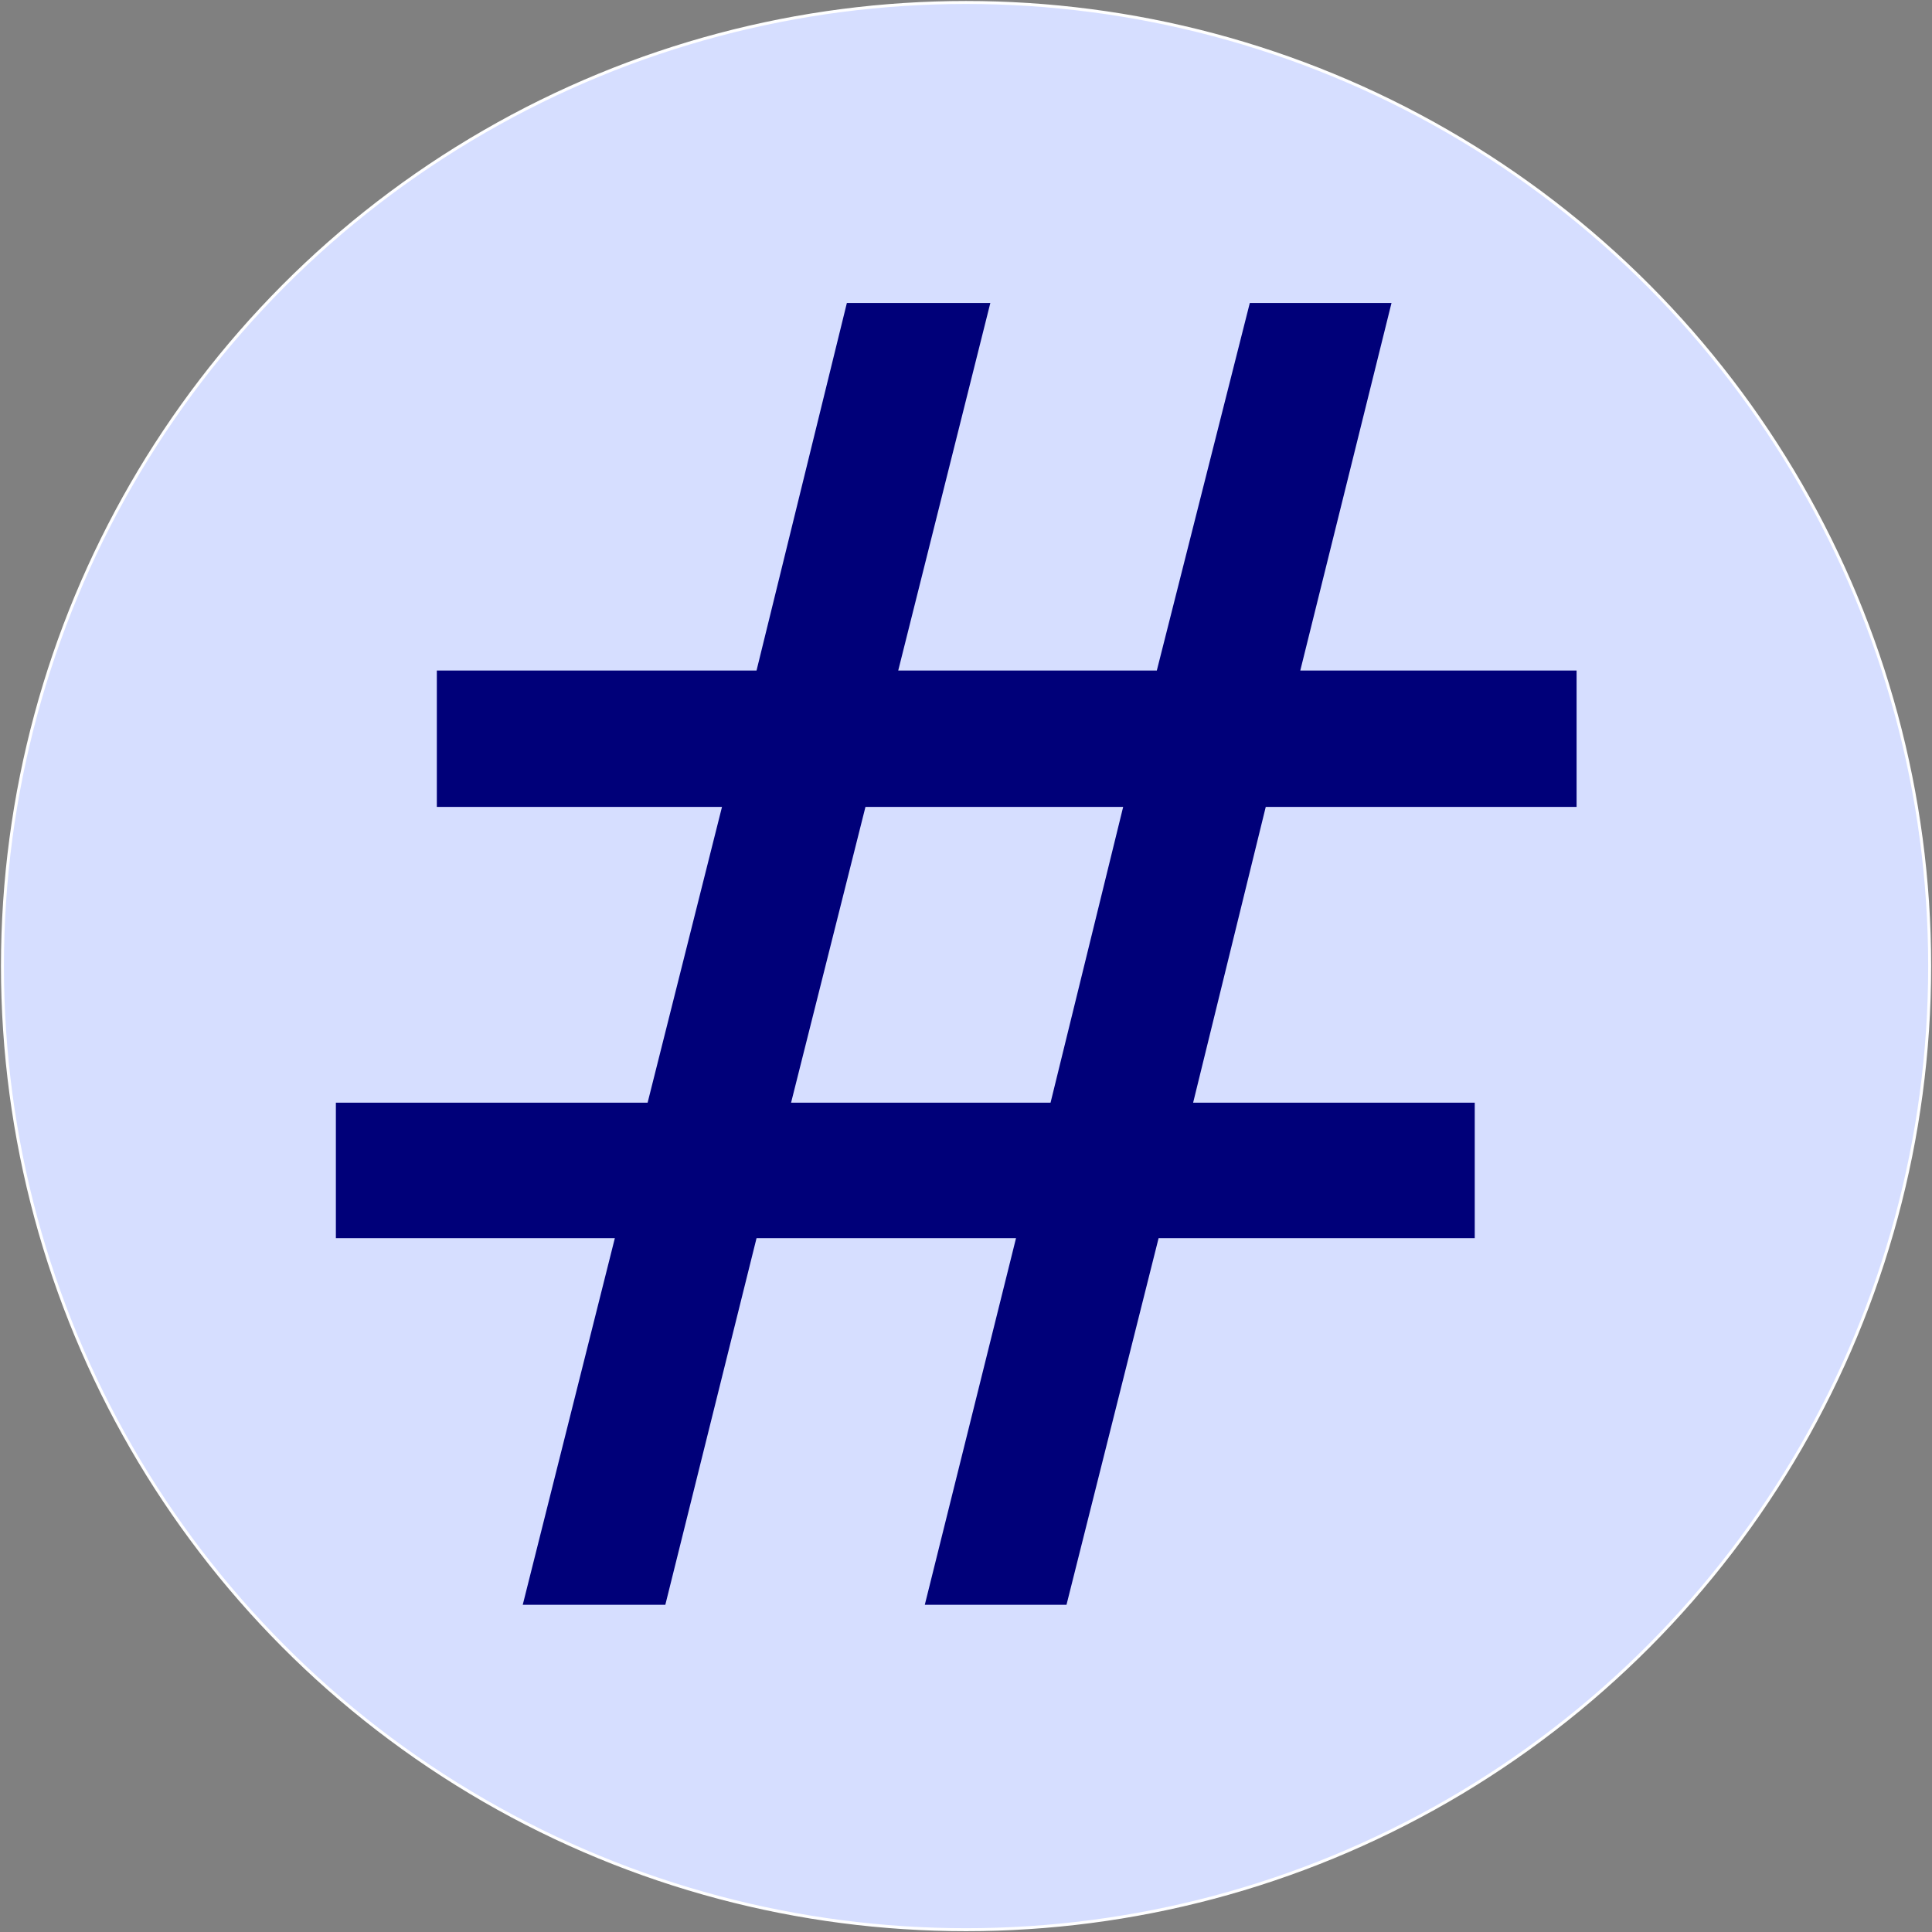
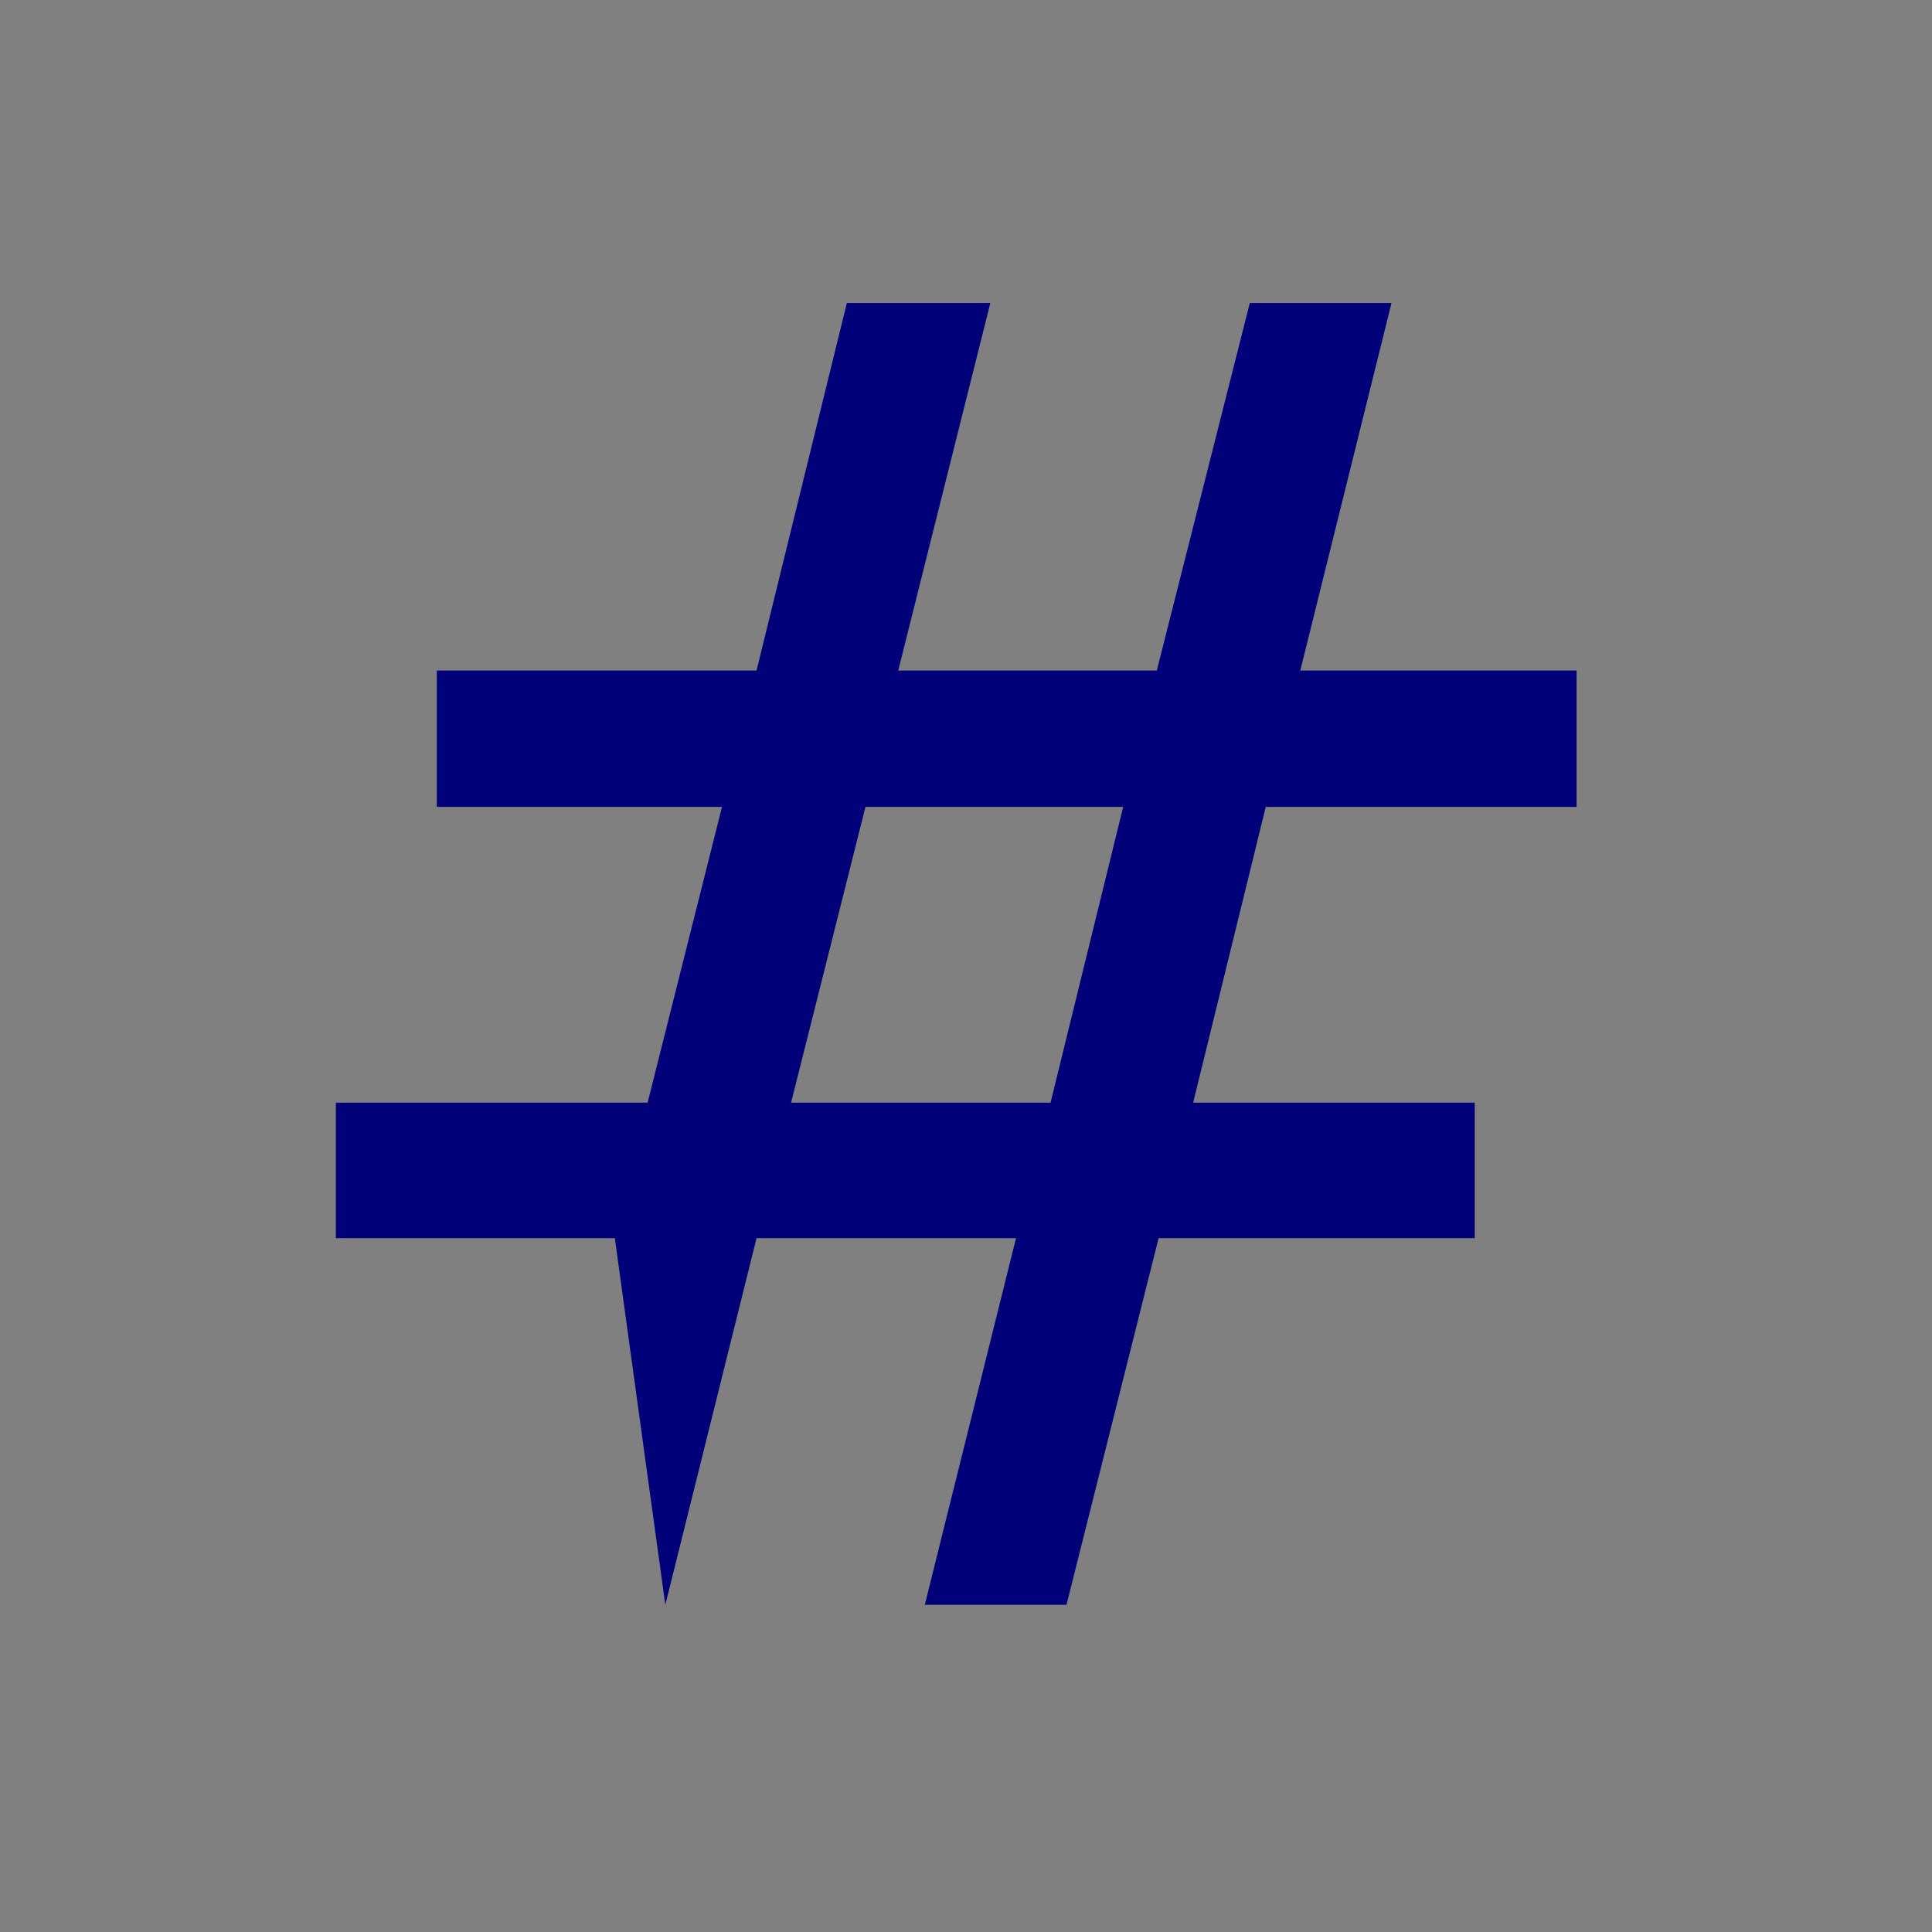
<svg xmlns="http://www.w3.org/2000/svg" xmlns:ns1="http://sodipodi.sourceforge.net/DTD/sodipodi-0.dtd" xmlns:ns2="http://www.inkscape.org/namespaces/inkscape" width="1024.0px" height="1024.0px" viewBox="0 0 1024.0 1024.0" id="SVGRoot" ns1:docname="favicon.svg" ns2:version="1.1.2 (0a00cf5339, 2022-02-04)" ns2:export-filename="/home/fgm/web/adminlibre.org/favicon.ico" ns2:export-xdpi="48.000004" ns2:export-ydpi="48.000004">
  <rect x="0" y="0" width="1024.0" height="1024.0" fill="#808080" stroke="none" />
  <ns1:namedview id="namedview27280" pagecolor="#ffffff" bordercolor="#666666" borderopacity="1.0" ns2:pageshadow="2" ns2:pageopacity="0.0" ns2:pagecheckerboard="0" ns2:document-units="px" showgrid="true" ns2:zoom="0.32" ns2:cx="515.625" ns2:cy="195.3125" ns2:window-width="1240" ns2:window-height="800" ns2:window-x="5" ns2:window-y="4" ns2:window-maximized="0" ns2:current-layer="layer1">
    <ns2:grid type="xygrid" id="grid27343" />
  </ns1:namedview>
  <defs id="defs27275" />
  <g ns2:label="Capa 1" ns2:groupmode="layer" id="layer1">
-     <circle style="fill:#d6deff;fill-opacity:1;stroke:#ffffff;stroke-width:1.571" id="path2746" cx="512.031" cy="512.045" r="510.73" />
    <g aria-label="#" id="text36208" style="font-size:169.042px;line-height:1.25;word-spacing:0px;fill:#000079;stroke-width:4.226" transform="matrix(0.853,0,0,0.853,68.616,63.171)">
-       <path d="M 617.45,427.321 H 457.322 L 411.1,611.111 h 161.229 z m -82.54,-313.103 -57.228,228.361 h 160.678 l 57.778,-228.361 h 88.043 l -56.678,228.361 h 171.684 v 84.741 H 706.044 L 660.922,611.111 h 174.985 v 84.191 H 639.461 L 582.233,923.113 H 494.19 L 550.868,695.302 H 389.639 L 332.962,923.113 H 244.368 L 301.596,695.302 H 128.262 V 611.111 H 321.956 L 368.179,427.321 H 190.992 v -84.741 h 198.647 l 56.127,-228.361 z" style="font-size:1126.95px;-inkscape-font-specification:'sans-serif, Normal'" id="path1385" />
+       <path d="M 617.45,427.321 H 457.322 L 411.1,611.111 h 161.229 z m -82.54,-313.103 -57.228,228.361 h 160.678 l 57.778,-228.361 h 88.043 l -56.678,228.361 h 171.684 v 84.741 H 706.044 L 660.922,611.111 h 174.985 v 84.191 H 639.461 L 582.233,923.113 H 494.19 L 550.868,695.302 H 389.639 L 332.962,923.113 L 301.596,695.302 H 128.262 V 611.111 H 321.956 L 368.179,427.321 H 190.992 v -84.741 h 198.647 l 56.127,-228.361 z" style="font-size:1126.95px;-inkscape-font-specification:'sans-serif, Normal'" id="path1385" />
    </g>
  </g>
</svg>